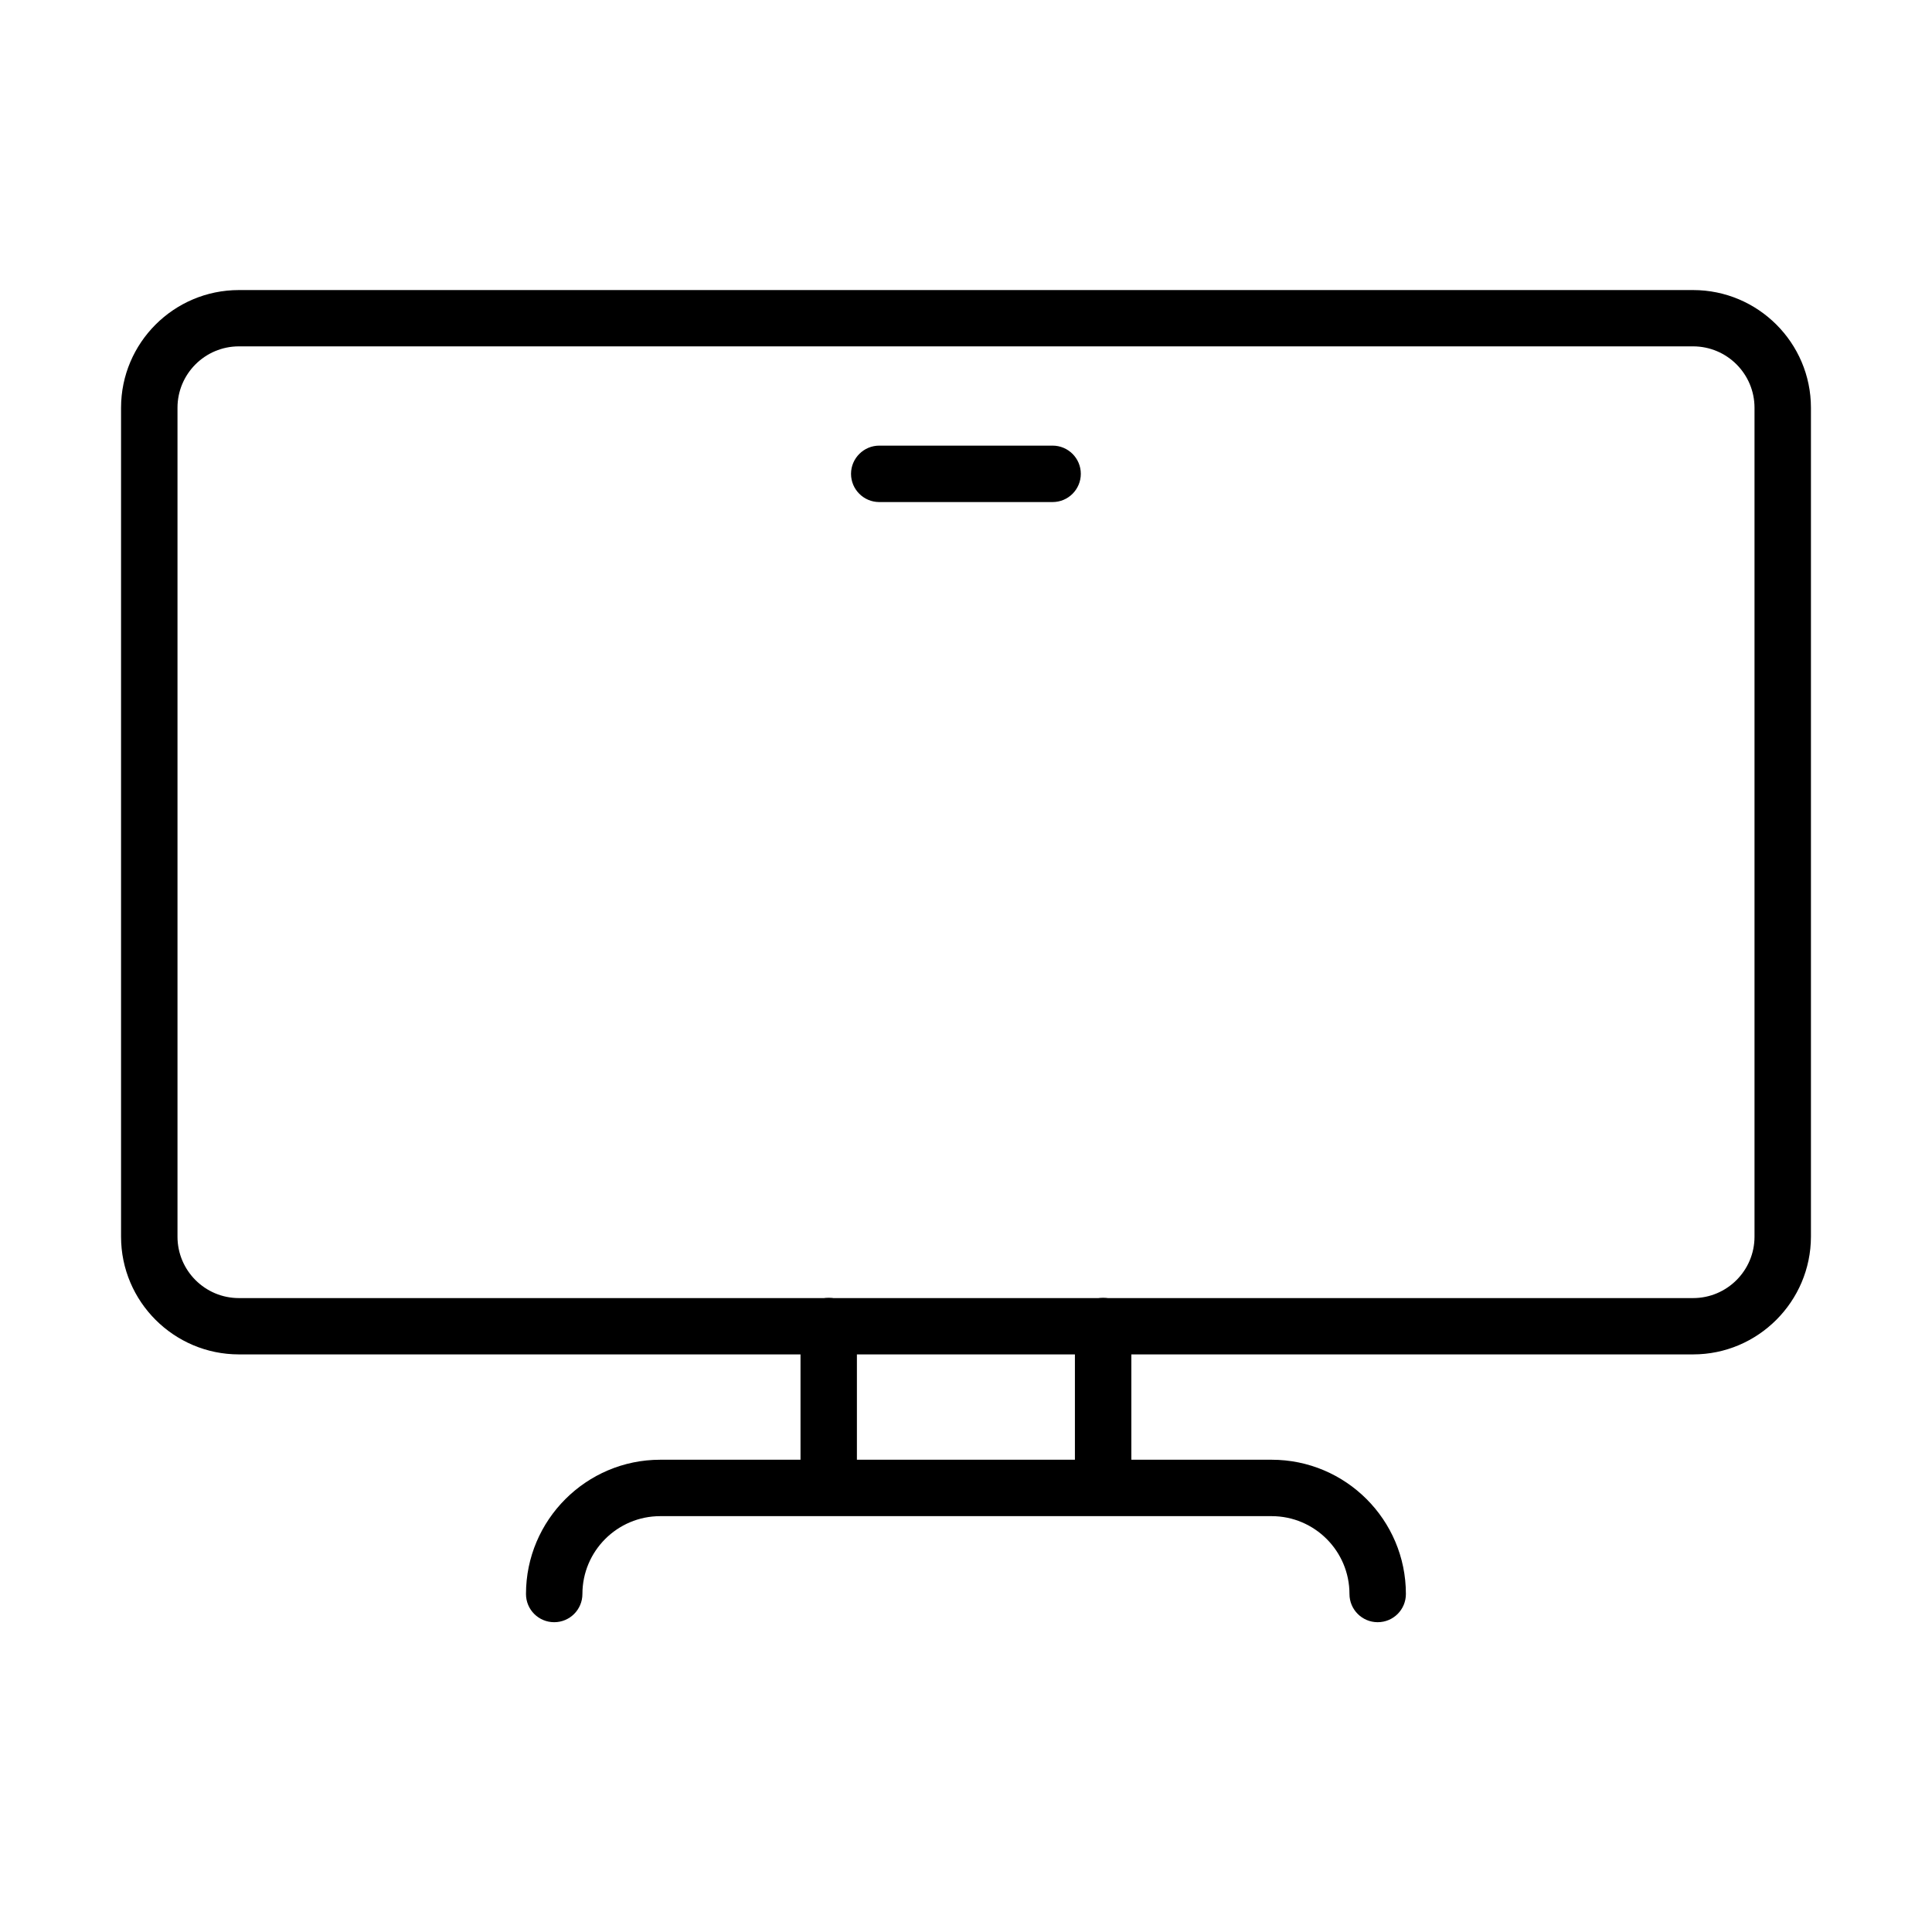
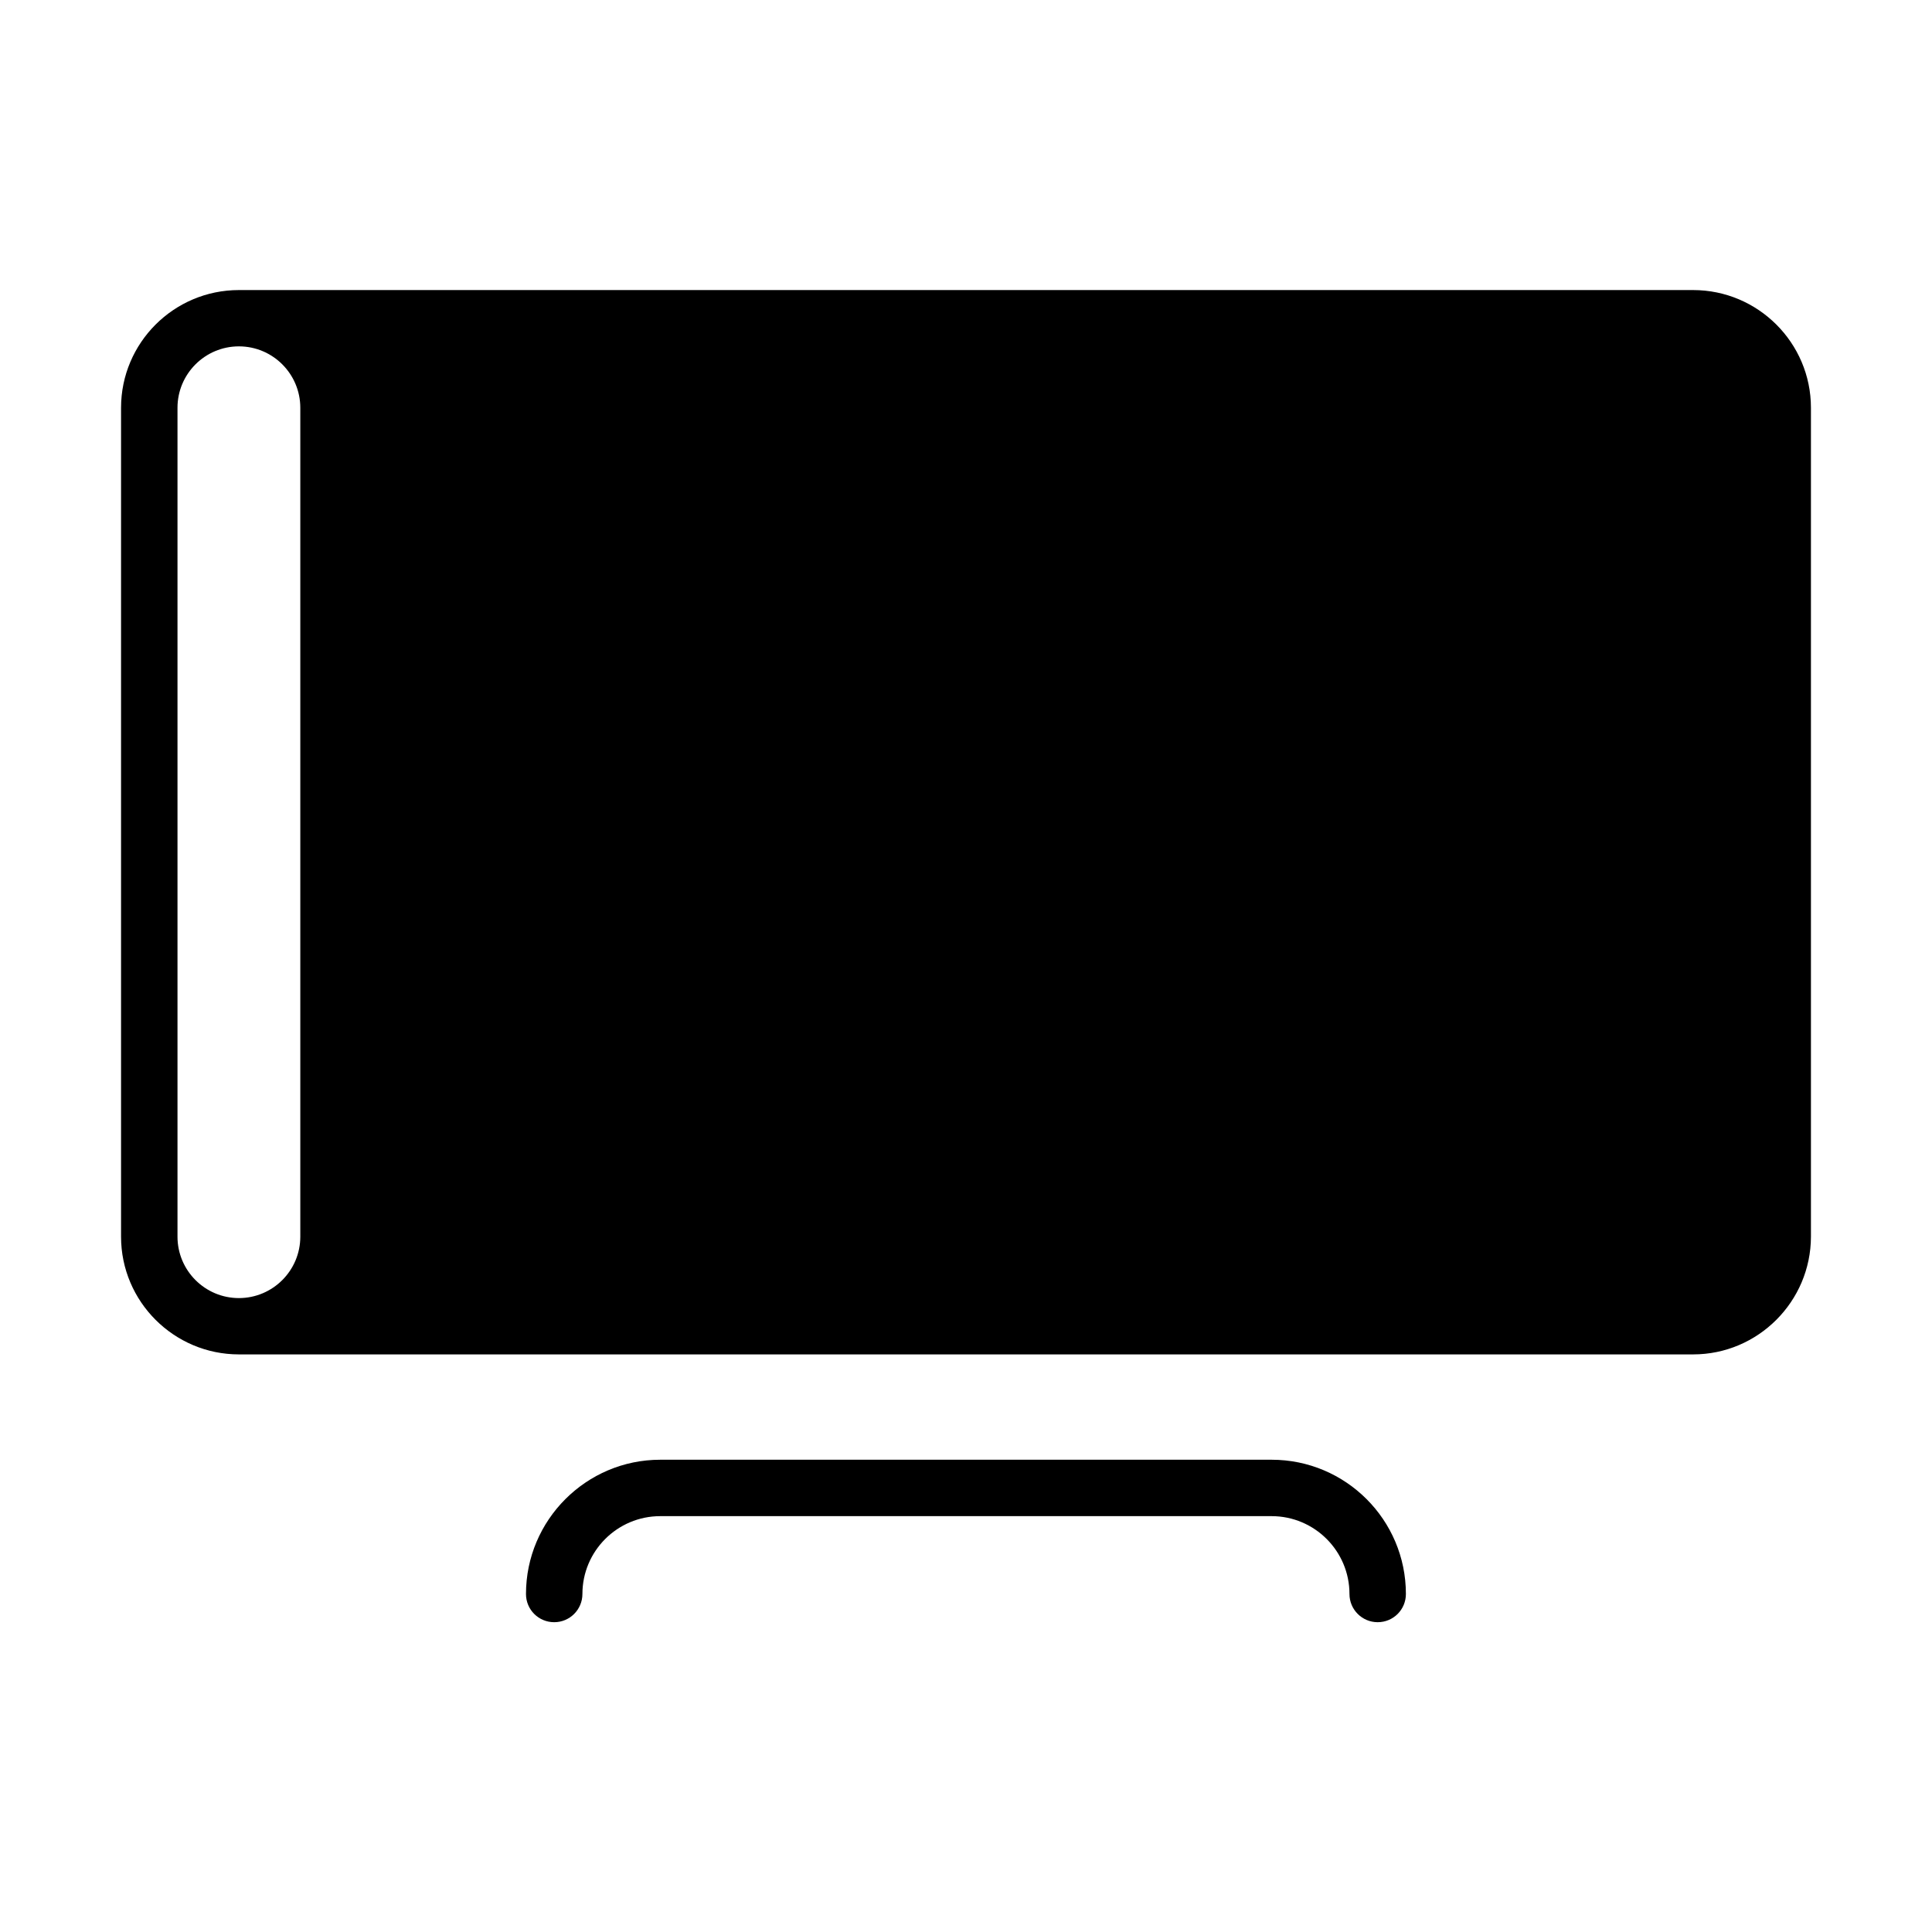
<svg xmlns="http://www.w3.org/2000/svg" fill="#000000" width="800px" height="800px" version="1.1" viewBox="144 144 512 512">
  <g>
-     <path d="m592.69 502.93h-385.38c-17.207 0-31.23-13.992-31.23-31.195v-219.67c0-17.203 13.996-31.195 31.23-31.195h385.38c17.203 0 31.227 13.992 31.227 31.195v219.67c-0.031 17.172-14.023 31.195-31.227 31.195zm-385.38-267.14c-8.98 0-16.273 7.297-16.273 16.273v219.67c0 8.977 7.293 16.273 16.273 16.273h385.38c8.977 0 16.273-7.297 16.273-16.273v-219.67c0-8.977-7.297-16.273-16.273-16.273z" />
-     <path d="m363.62 540.28c-4.113 0-7.477-3.332-7.477-7.477v-37.379c0-4.117 3.332-7.477 7.477-7.477s7.469 3.332 7.469 7.477v37.379c0 4.144-3.356 7.477-7.469 7.477z" />
-     <path d="m436.34 540.28c-4.113 0-7.477-3.332-7.477-7.477v-37.379c0-4.117 3.363-7.477 7.477-7.477 4.141 0 7.477 3.332 7.477 7.477v37.379c0.031 4.144-3.336 7.477-7.477 7.477z" />
+     <path d="m592.69 502.93h-385.38c-17.207 0-31.23-13.992-31.23-31.195v-219.67c0-17.203 13.996-31.195 31.23-31.195h385.38c17.203 0 31.227 13.992 31.227 31.195v219.67c-0.031 17.172-14.023 31.195-31.227 31.195zm-385.38-267.14c-8.98 0-16.273 7.297-16.273 16.273v219.67c0 8.977 7.293 16.273 16.273 16.273c8.977 0 16.273-7.297 16.273-16.273v-219.67c0-8.977-7.297-16.273-16.273-16.273z" />
    <path d="m509.1 573.9c-4.113 0-7.477-3.332-7.477-7.477 0-11.379-9.246-20.629-20.629-20.629h-162.02c-11.379 0-20.629 9.25-20.629 20.629 0 4.113-3.332 7.477-7.477 7.477-4.144 0-7.477-3.332-7.477-7.477 0-19.605 15.977-35.578 35.582-35.578h162.02c19.637 0 35.582 15.941 35.582 35.578 0 4.144-3.332 7.477-7.477 7.477z" />
-     <path d="m422.95 277.05h-45.938c-4.113 0-7.481-3.332-7.481-7.477 0-4.113 3.367-7.477 7.481-7.477h45.938c4.113 0 7.477 3.332 7.477 7.477 0 4.113-3.332 7.477-7.477 7.477z" />
  </g>
</svg>